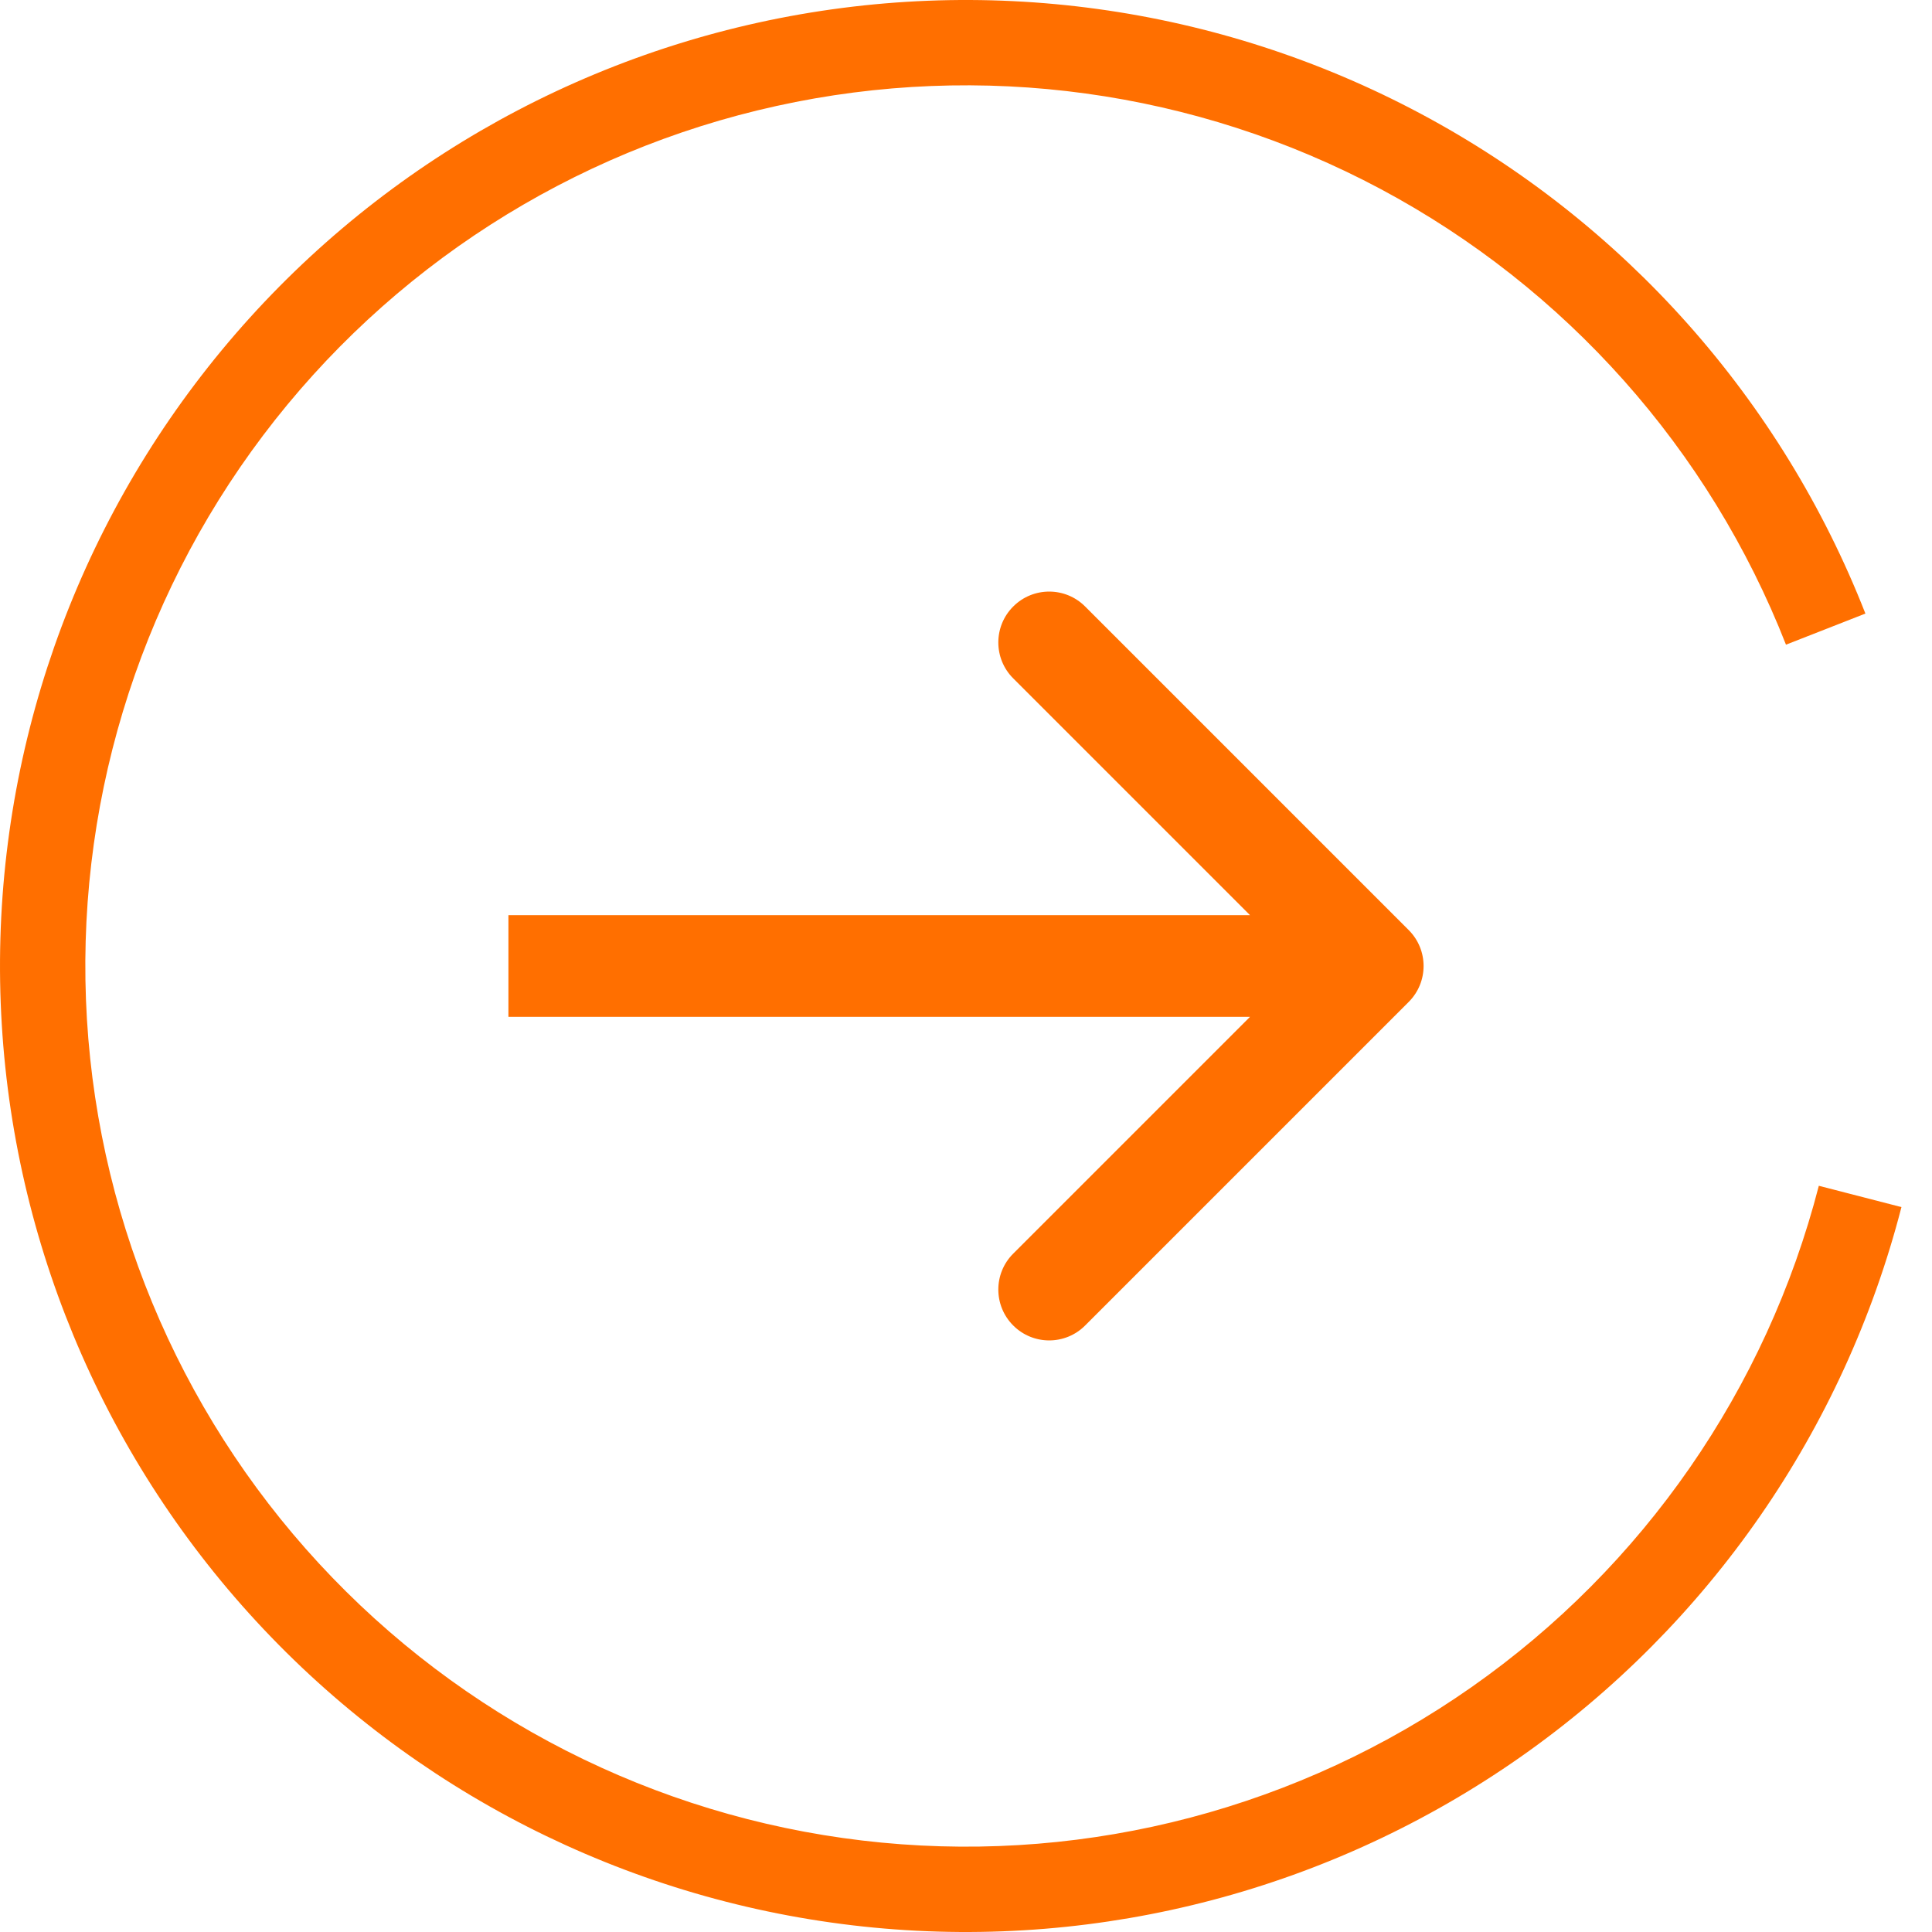
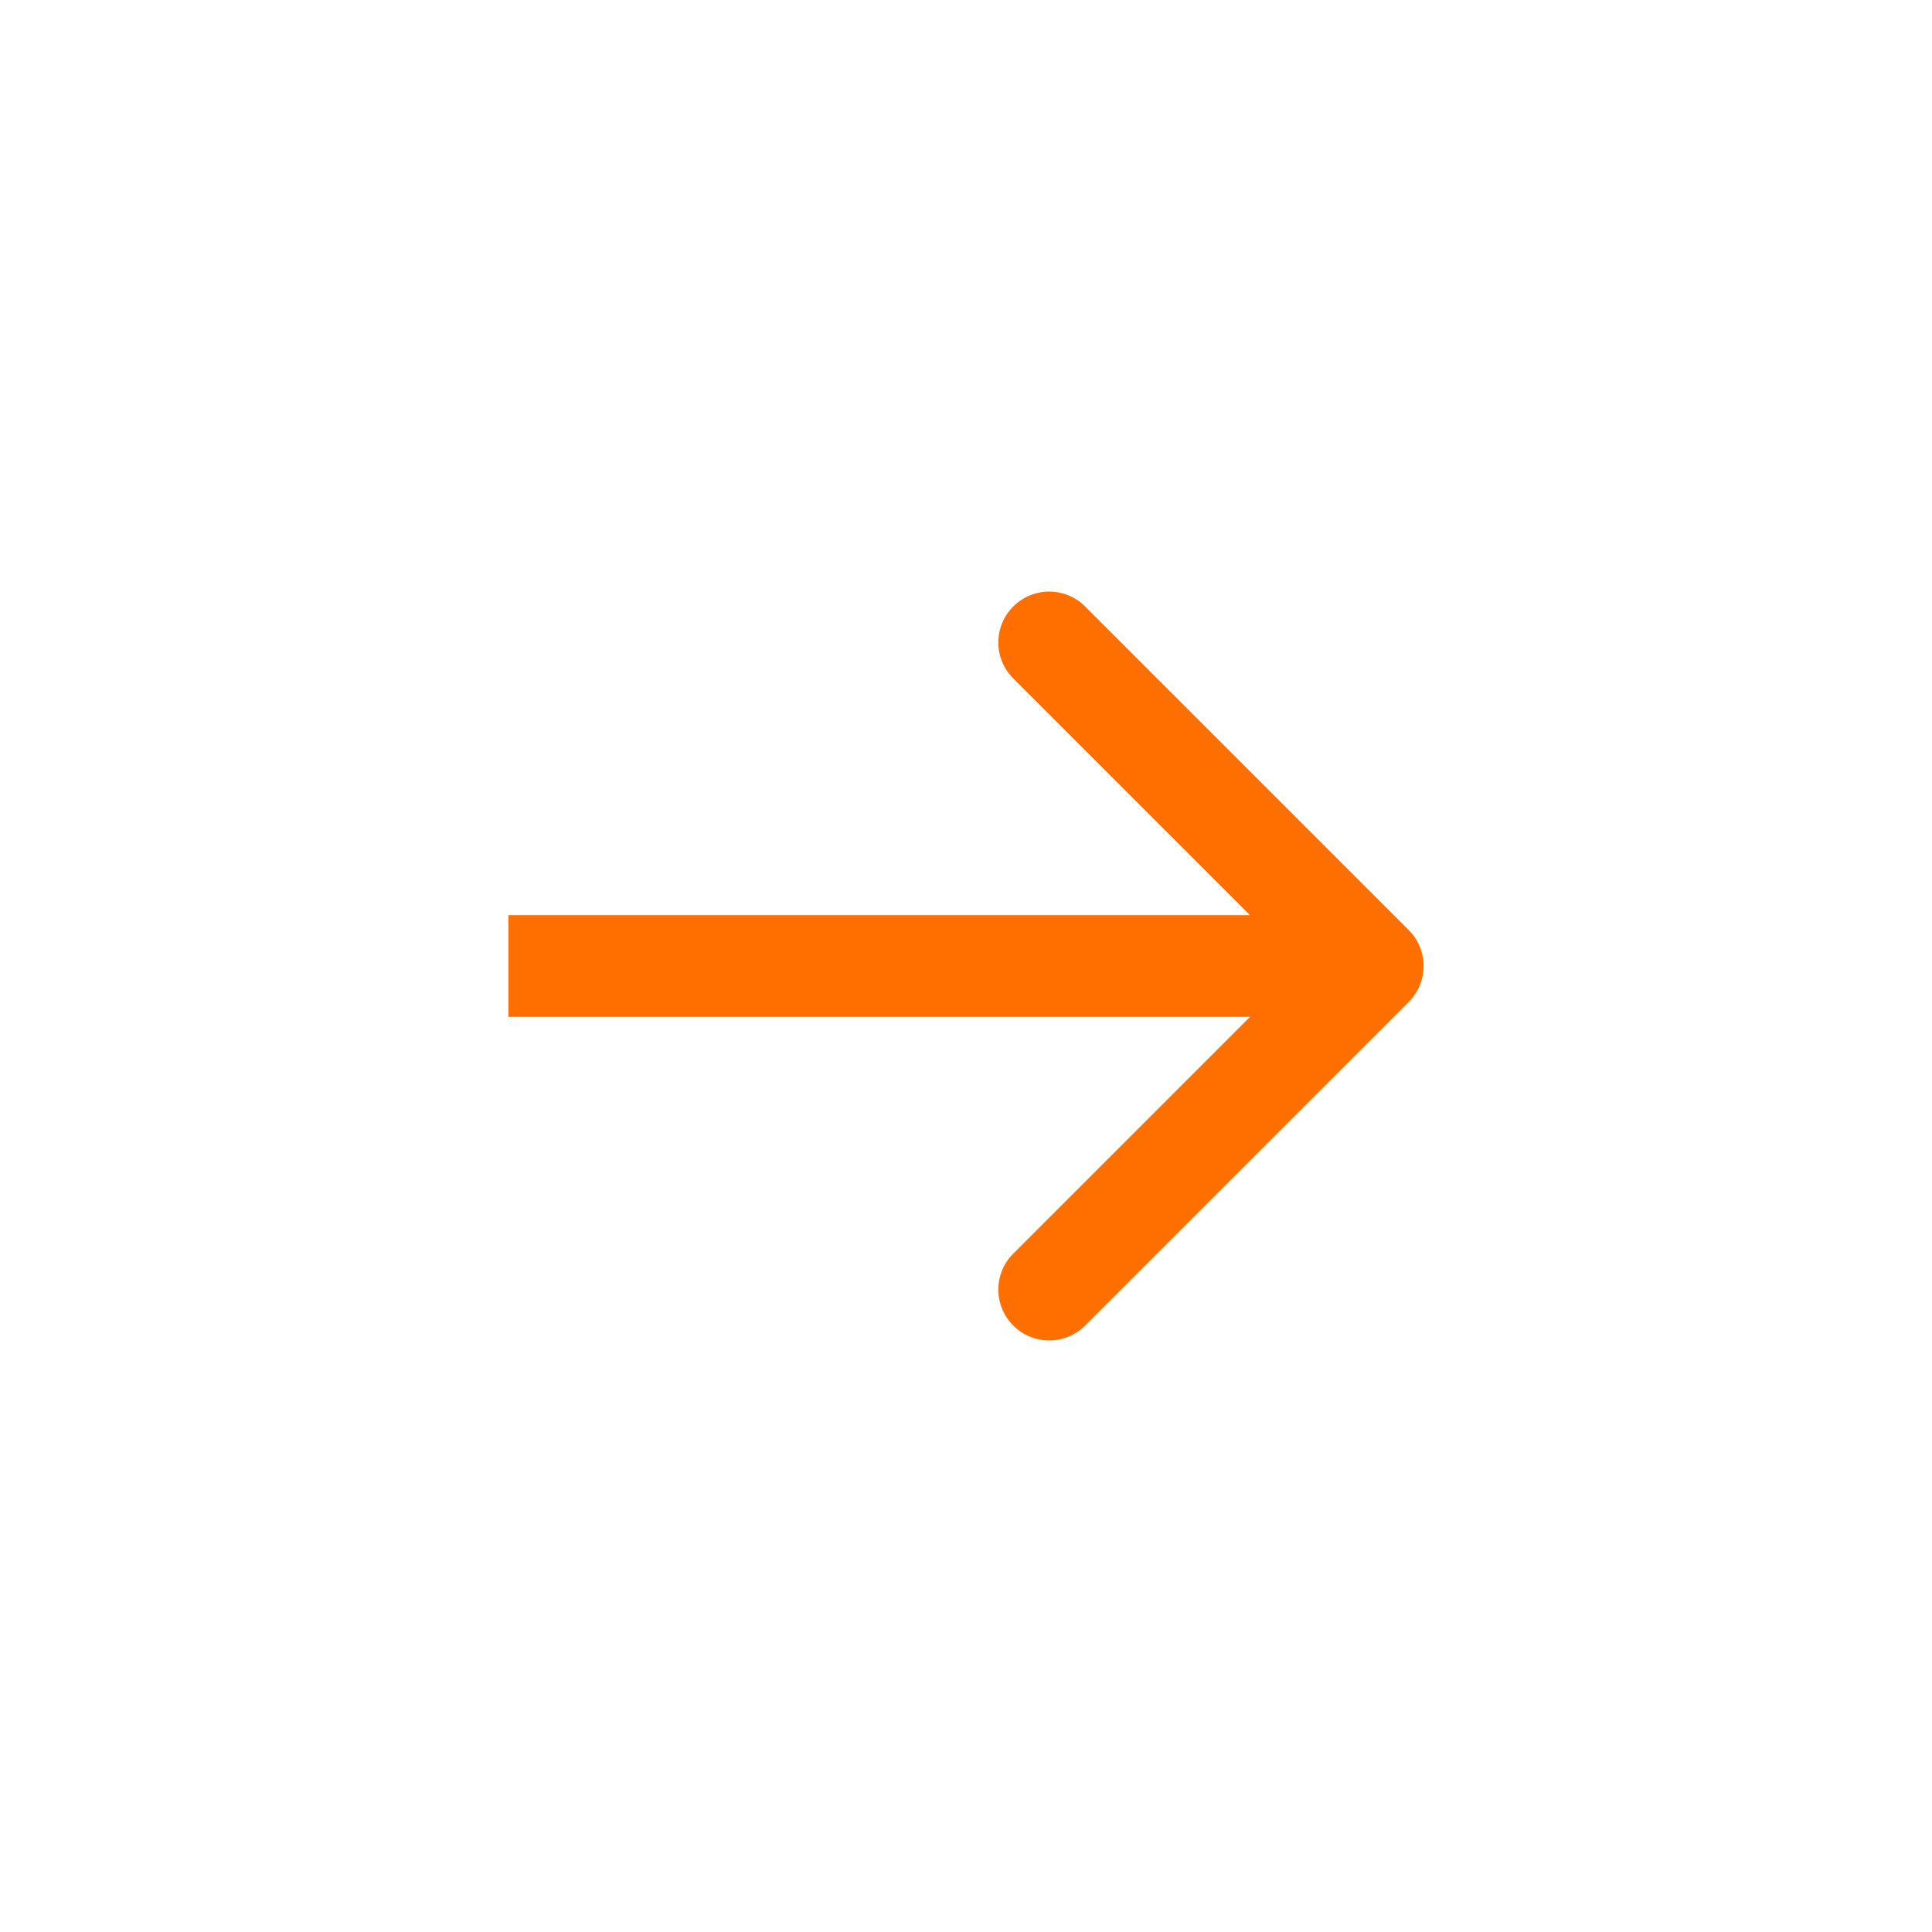
<svg xmlns="http://www.w3.org/2000/svg" width="38" height="38" viewBox="0 0 38 38" fill="none">
-   <path d="M36.69 12.068C35.039 7.853 31.937 4.367 27.944 2.237C23.951 0.106 19.328 -0.529 14.908 0.446C10.488 1.421 6.562 3.941 3.835 7.554C1.108 11.166 -0.239 15.633 0.035 20.151C0.309 24.669 2.187 28.941 5.331 32.197C8.474 35.453 12.677 37.48 17.183 37.913C21.688 38.346 26.2 37.156 29.906 34.558C33.612 31.96 36.269 28.125 37.399 23.742L35.774 23.323C34.744 27.319 32.322 30.816 28.943 33.184C25.564 35.553 21.45 36.637 17.343 36.242C13.236 35.848 9.404 34 6.538 31.031C3.672 28.062 1.96 24.168 1.71 20.05C1.46 15.931 2.689 11.858 5.174 8.565C7.66 5.271 11.24 2.973 15.27 2.085C19.299 1.196 23.513 1.775 27.154 3.717C30.794 5.66 33.622 8.838 35.128 12.68L36.69 12.068Z" fill="#FF6F00" />
  <path d="M27.707 19.707C28.098 19.317 28.098 18.683 27.707 18.293L21.343 11.929C20.953 11.538 20.32 11.538 19.929 11.929C19.538 12.319 19.538 12.953 19.929 13.343L25.586 19L19.929 24.657C19.538 25.047 19.538 25.68 19.929 26.071C20.32 26.462 20.953 26.462 21.343 26.071L27.707 19.707ZM10 20H27V18H10V20Z" fill="#FF6F00" />
</svg>